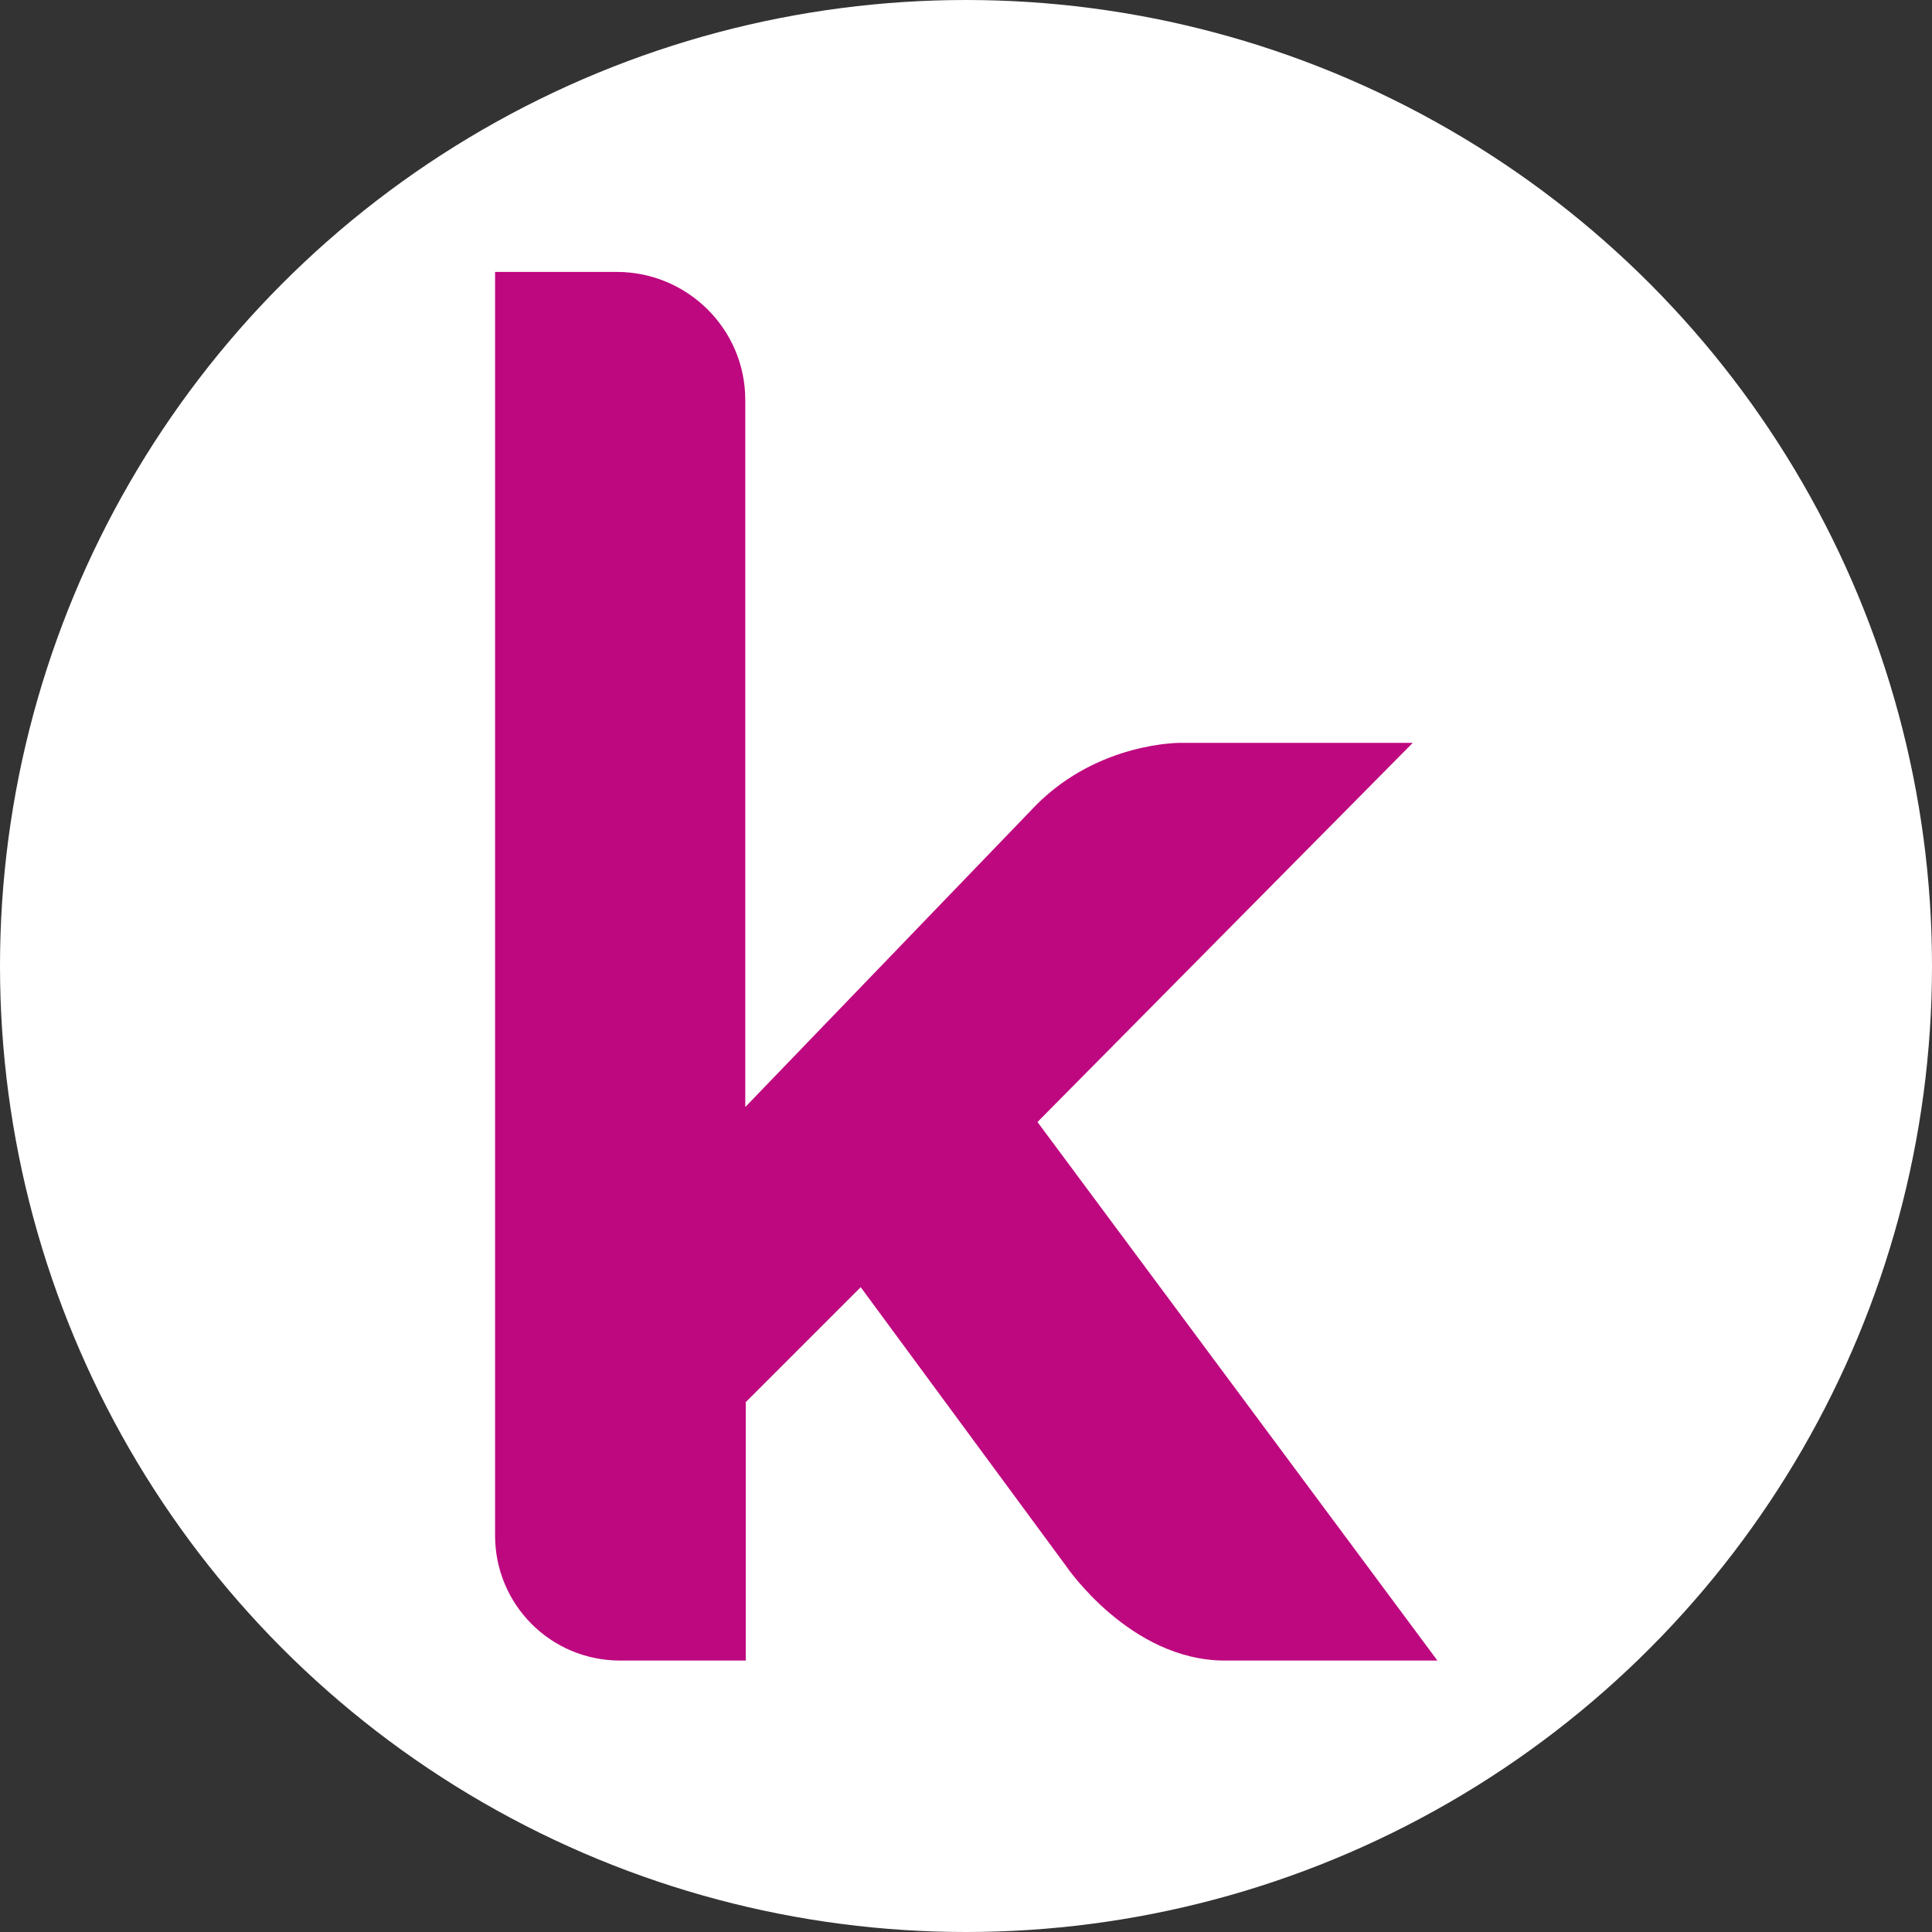
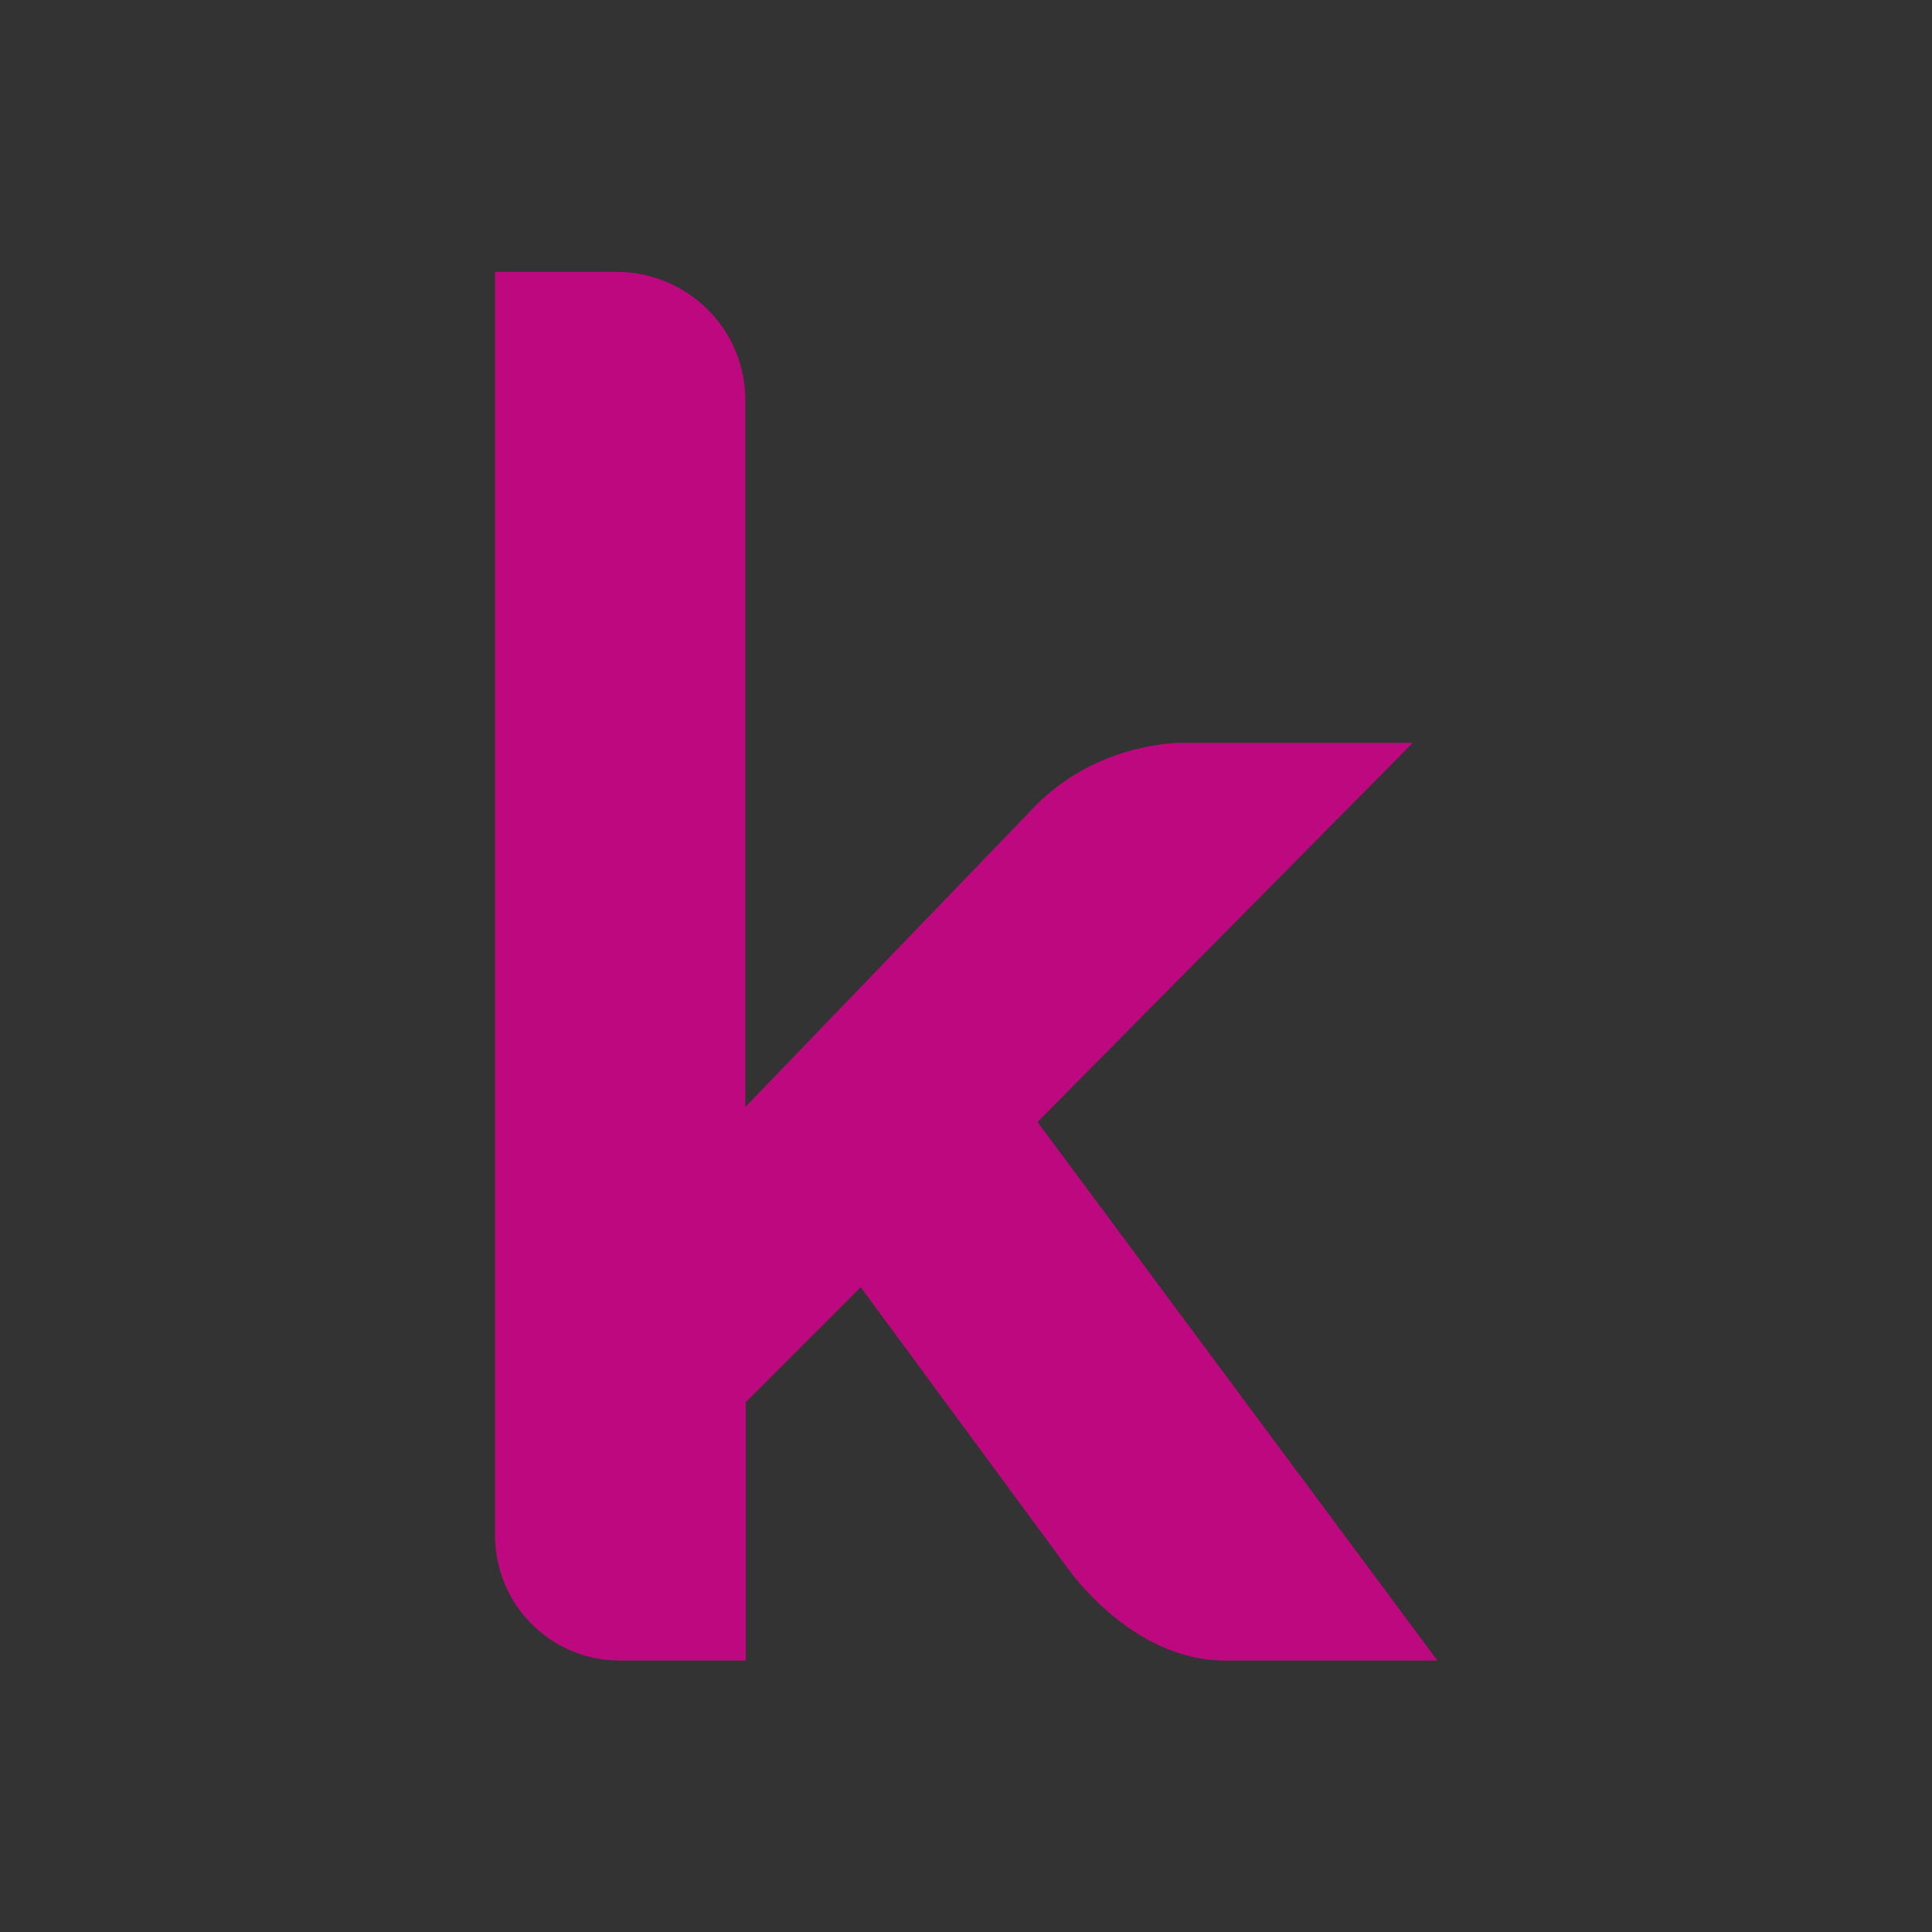
<svg xmlns="http://www.w3.org/2000/svg" id="Laag_1" data-name="Laag 1" viewBox="0 0 40 40">
  <rect x="0" y="0" width="40" height="40" fill="#333333" stroke="none" />
  <defs>
    <style>
      .cls-1 {
        fill: none;
      }

      .cls-2 {
        fill: #be087f;
      }

      .cls-3 {
        fill: #fff;
      }

      .cls-4 {
        clip-path: url(#clippath);
      }
    </style>
    <clipPath id="clippath">
-       <circle class="cls-1" cx="20" cy="20" r="20" />
-     </clipPath>
+       </clipPath>
  </defs>
  <g class="cls-4">
-     <path class="cls-3" d="M0,20C0,8.95,8.95,0,20,0s20,8.95,20,20-8.95,20-20,20S0,31.05,0,20Z" />
-   </g>
+     </g>
  <path class="cls-2" d="M15.43,29.04l2.39-2.39,4.25,5.77s1.32,1.96,3.29,1.96h4.4l-8.28-11.15,7.77-7.85h-4.81s-1.68-.02-2.98,1.28l-6.03,6.26v-14.55s0-.09,0-.09c0-1.47-1.2-2.65-2.66-2.65h-2.52s0,26.16,0,26.16c0,1.43,1.15,2.59,2.59,2.59h0s2.6,0,2.6,0v-5.34Z" />
</svg>